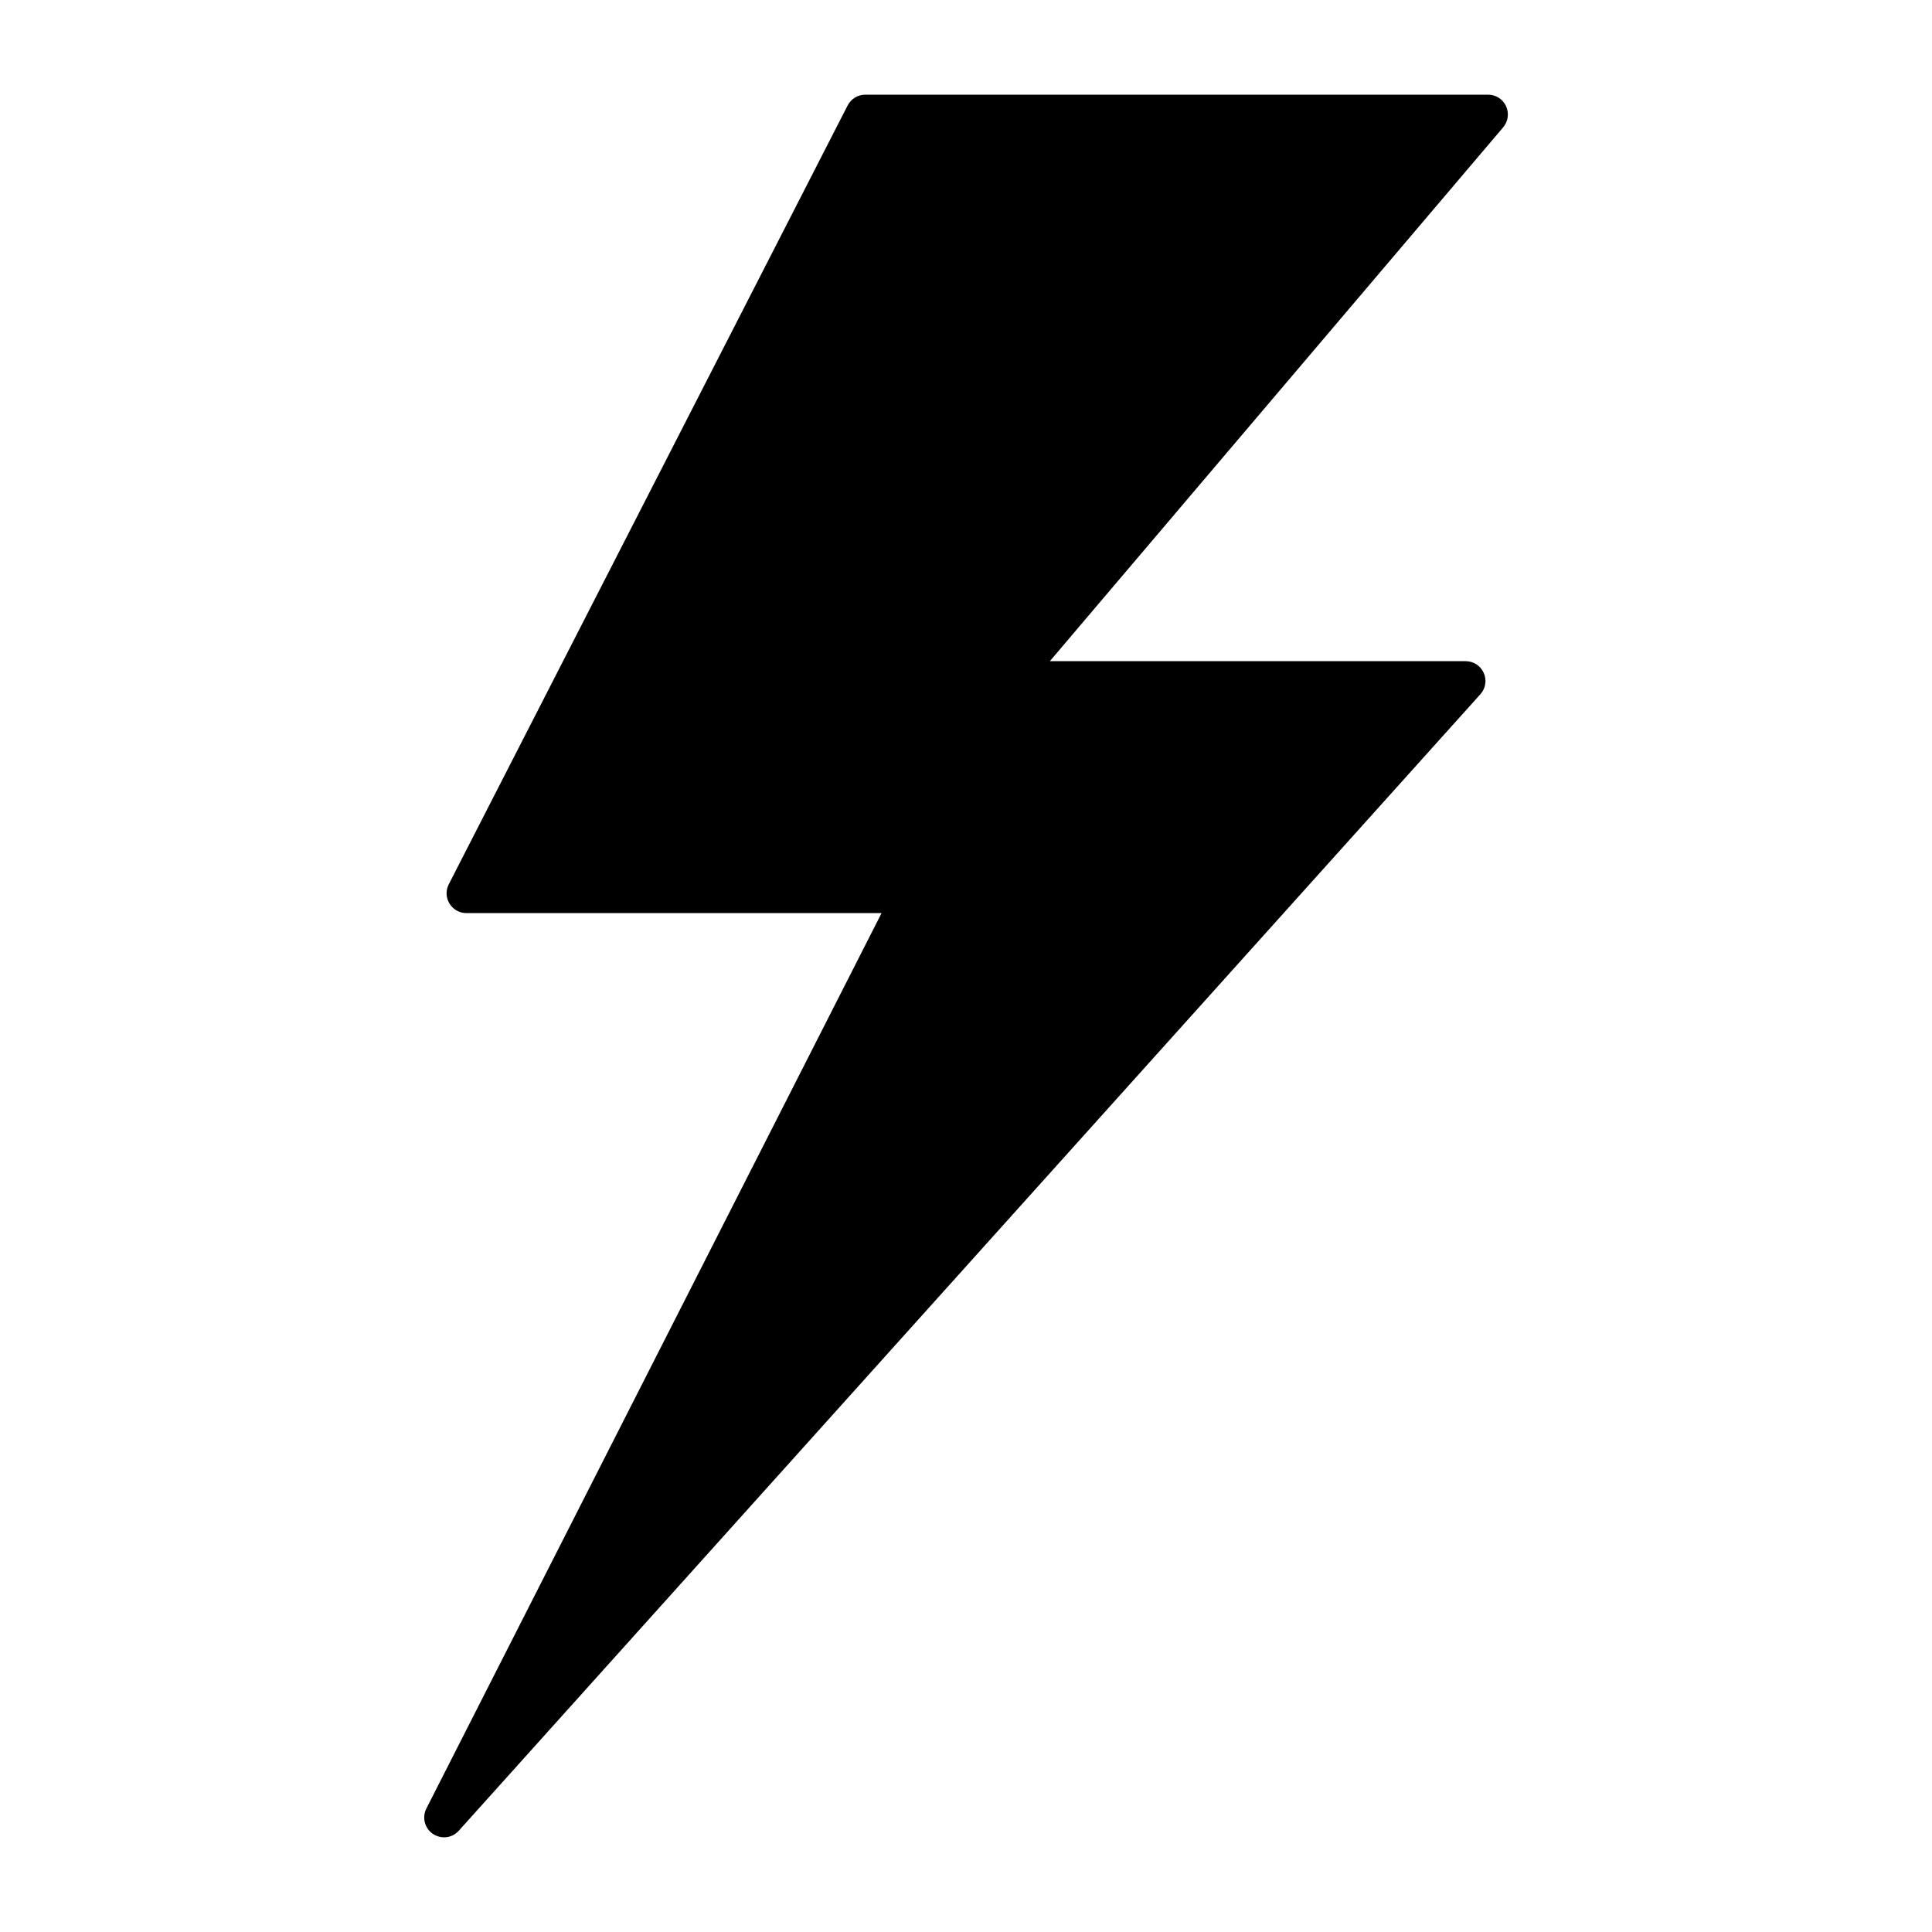
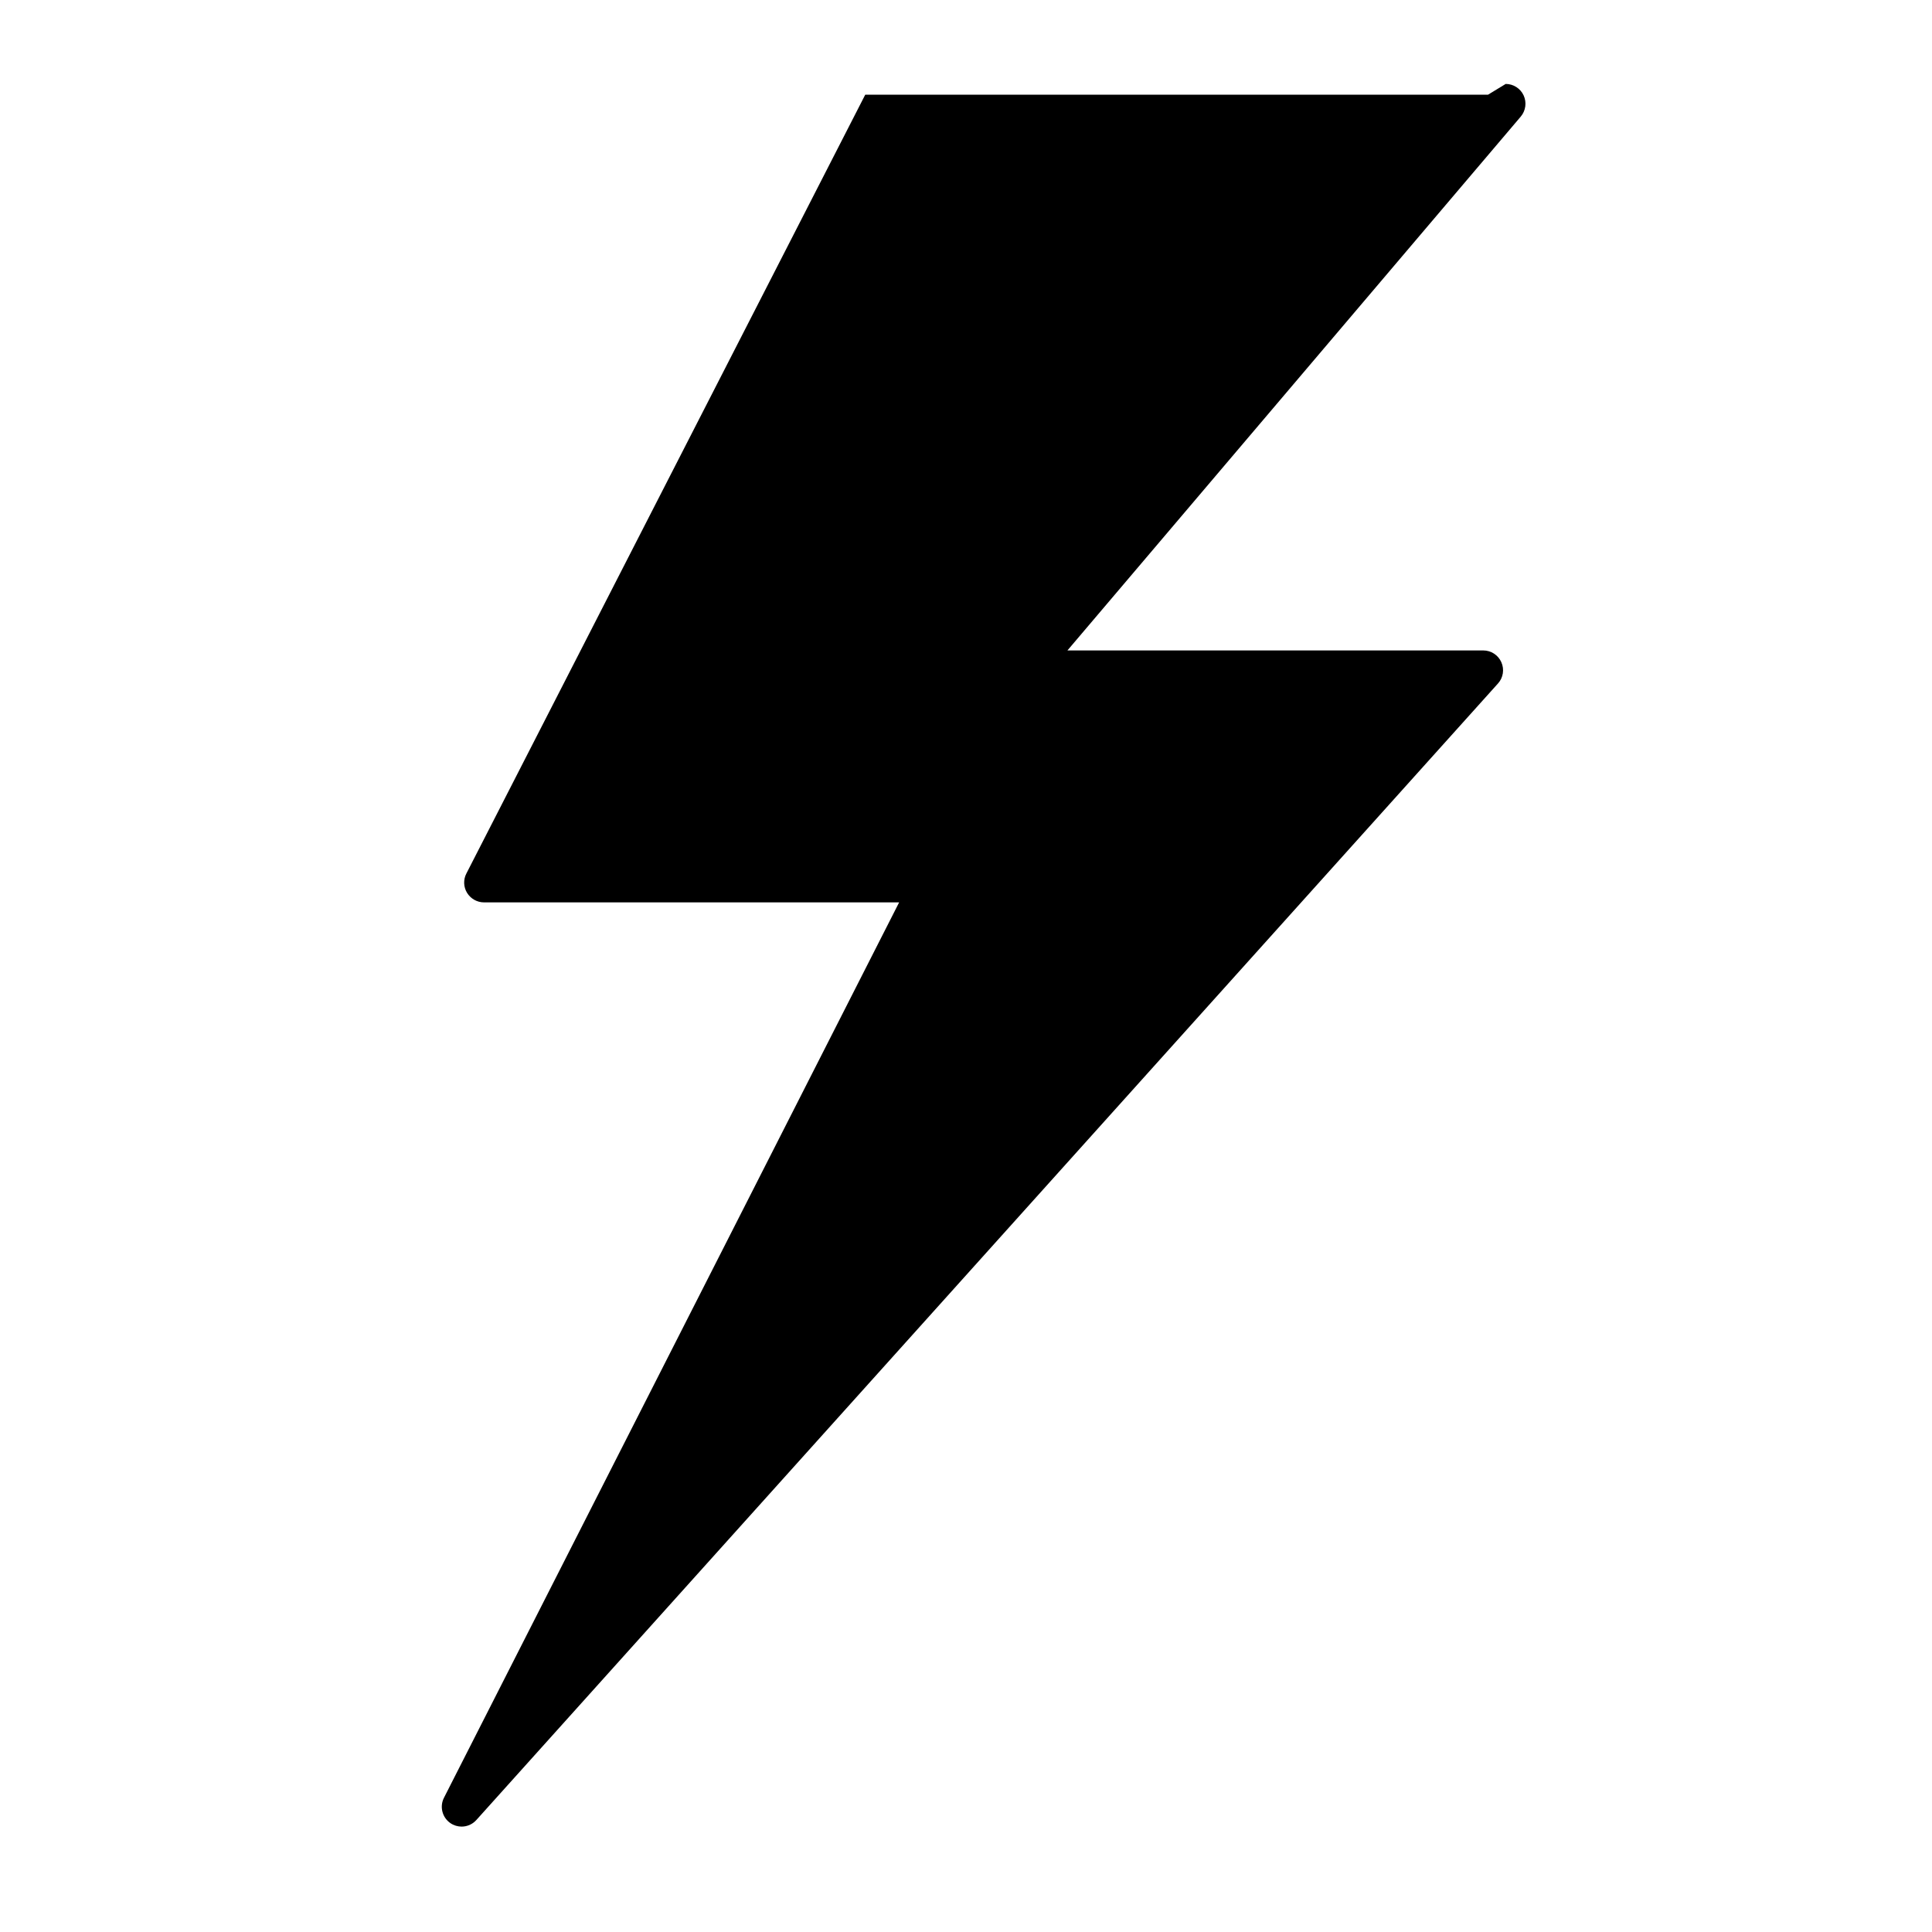
<svg xmlns="http://www.w3.org/2000/svg" fill="#000000" width="800px" height="800px" version="1.1" viewBox="144 144 512 512">
-   <path d="m538.35 169.09h-165.05c-1.973 0-3.758 1.102-4.66 2.844l-105.71 206.41c-0.84 1.617-0.766 3.57 0.188 5.121 0.965 1.555 2.644 2.519 4.492 2.519h110.01l-120.63 237.3c-1.188 2.34-0.461 5.207 1.711 6.707 0.902 0.617 1.953 0.922 2.969 0.922 1.449 0 2.875-0.598 3.906-1.742l270.75-301.2c1.387-1.531 1.73-3.746 0.883-5.637-0.84-1.91-2.731-3.117-4.797-3.117h-110.19l120.14-141.48c1.312-1.555 1.617-3.746 0.754-5.617-0.855-1.844-2.715-3.031-4.75-3.031z" />
+   <path d="m538.35 169.09h-165.05l-105.71 206.41c-0.84 1.617-0.766 3.57 0.188 5.121 0.965 1.555 2.644 2.519 4.492 2.519h110.01l-120.63 237.3c-1.188 2.34-0.461 5.207 1.711 6.707 0.902 0.617 1.953 0.922 2.969 0.922 1.449 0 2.875-0.598 3.906-1.742l270.75-301.2c1.387-1.531 1.73-3.746 0.883-5.637-0.84-1.91-2.731-3.117-4.797-3.117h-110.19l120.14-141.48c1.312-1.555 1.617-3.746 0.754-5.617-0.855-1.844-2.715-3.031-4.75-3.031z" />
</svg>